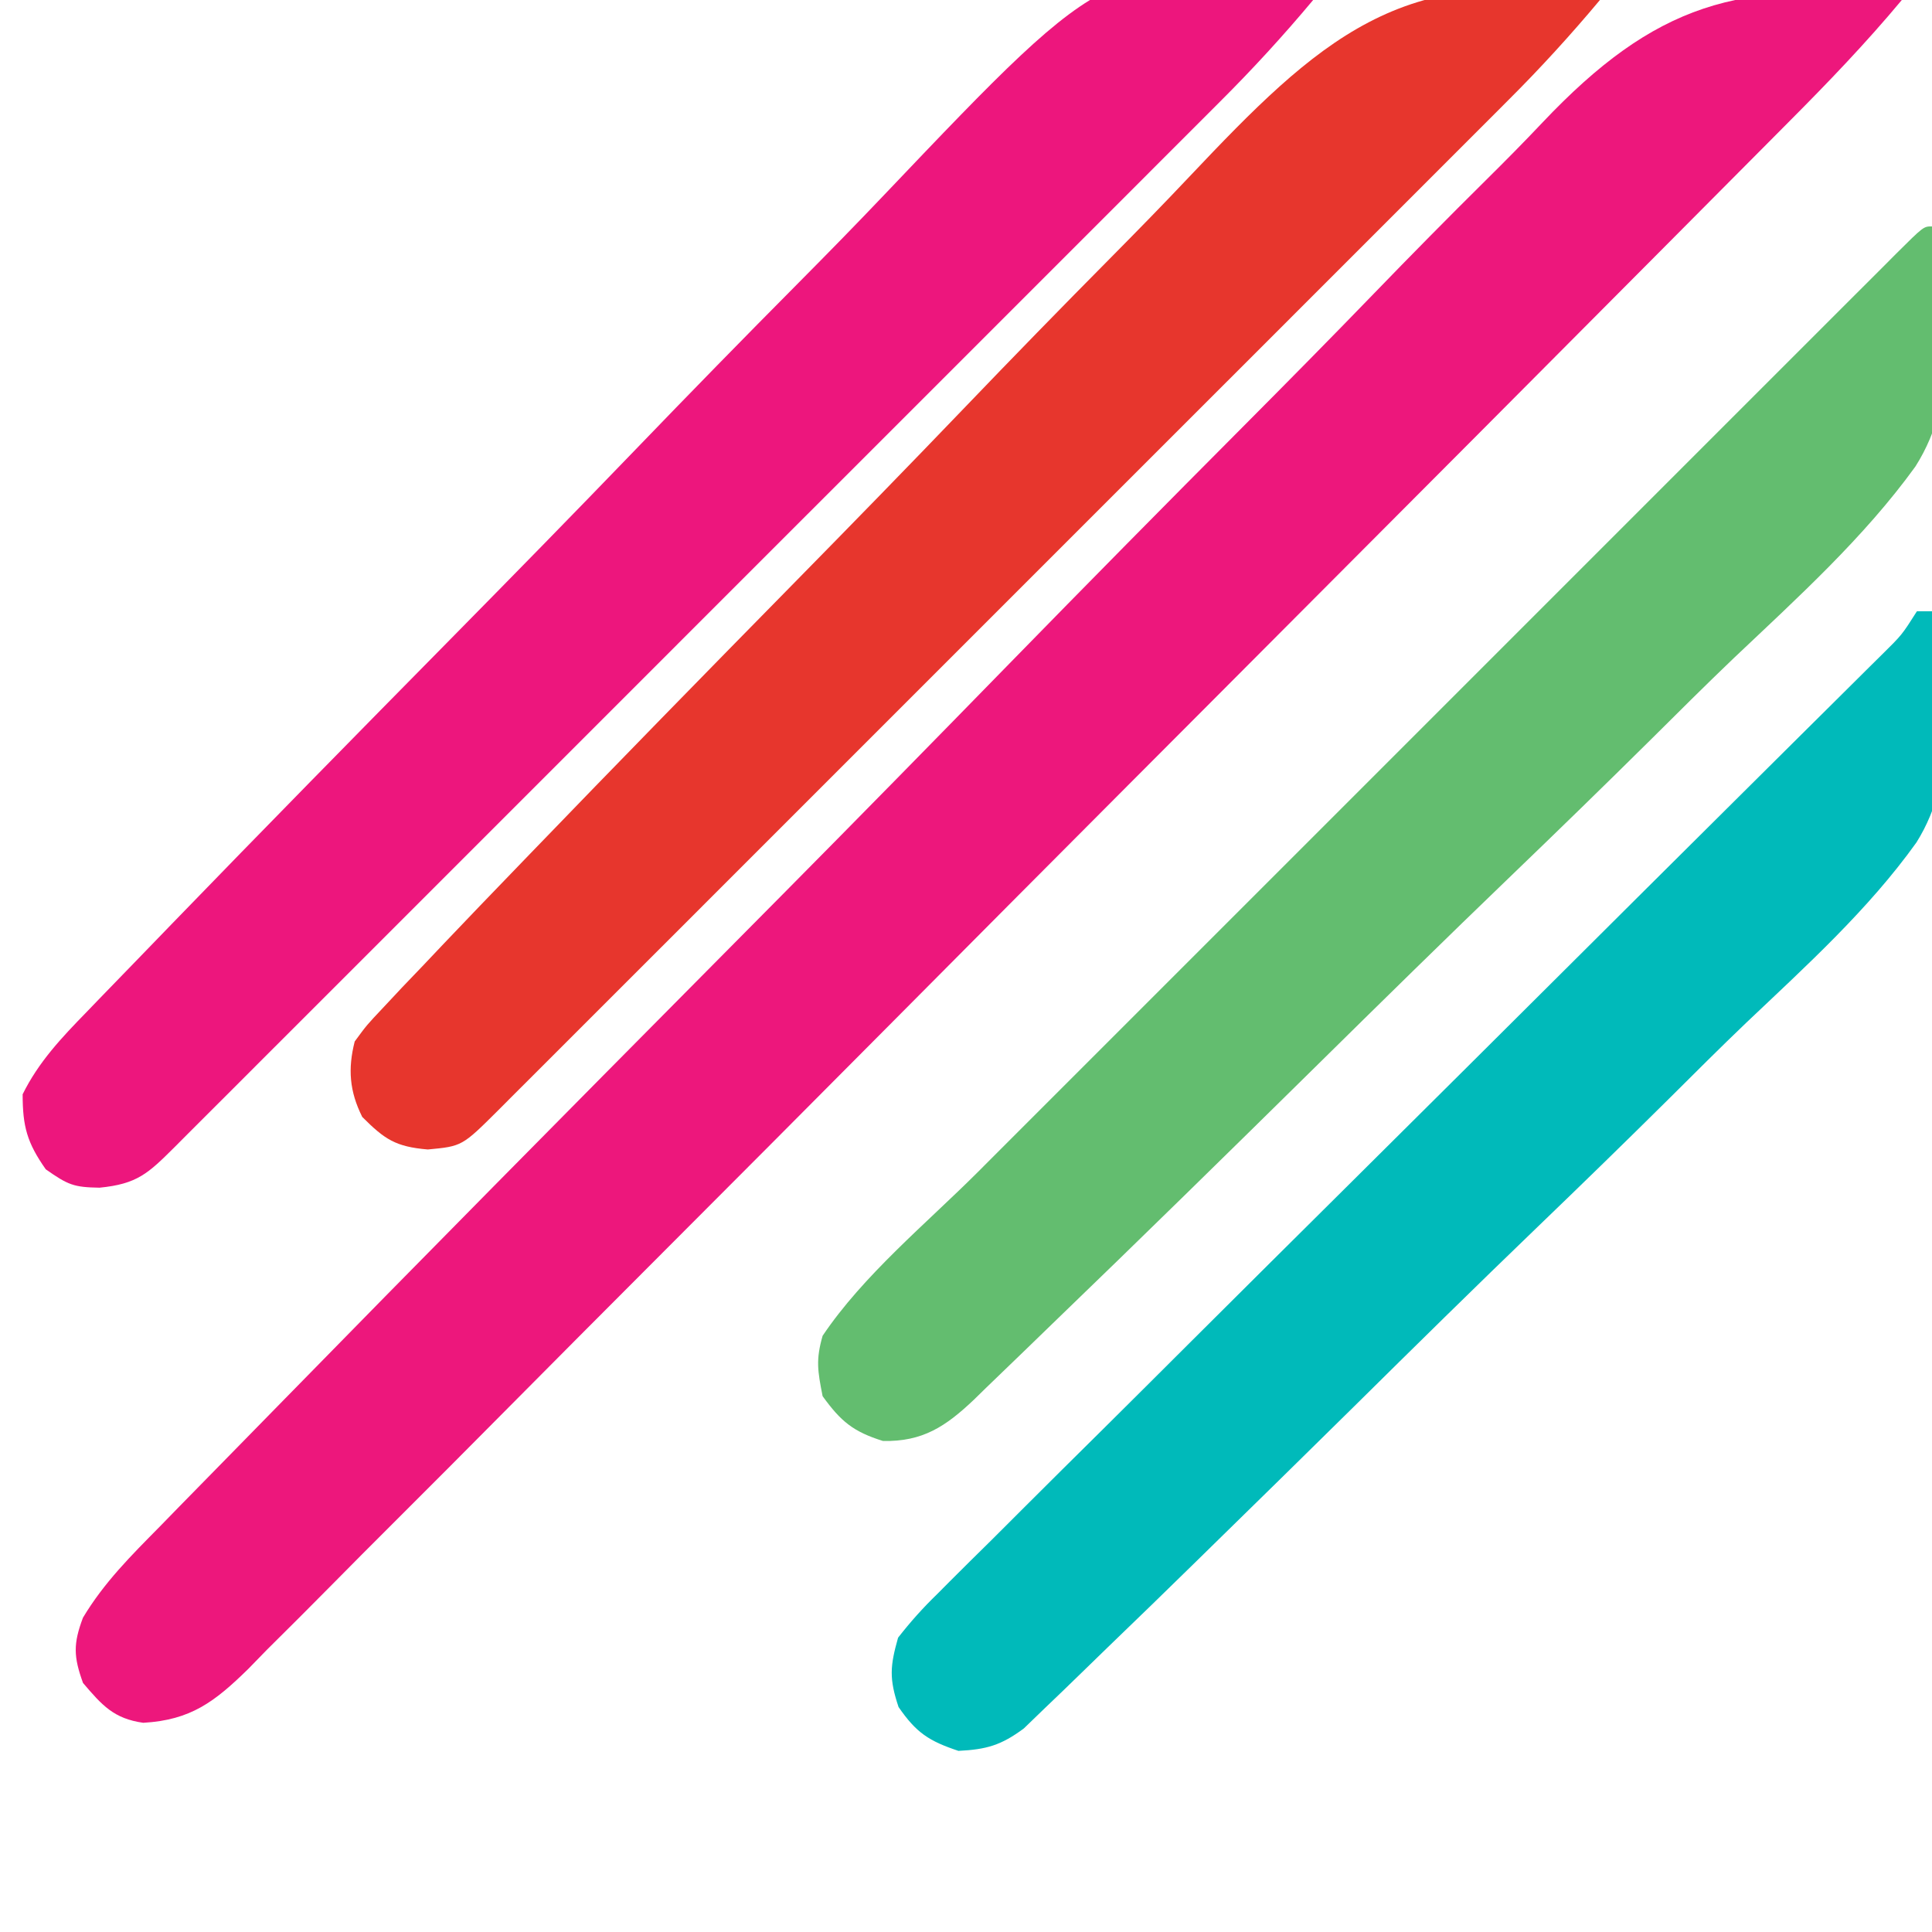
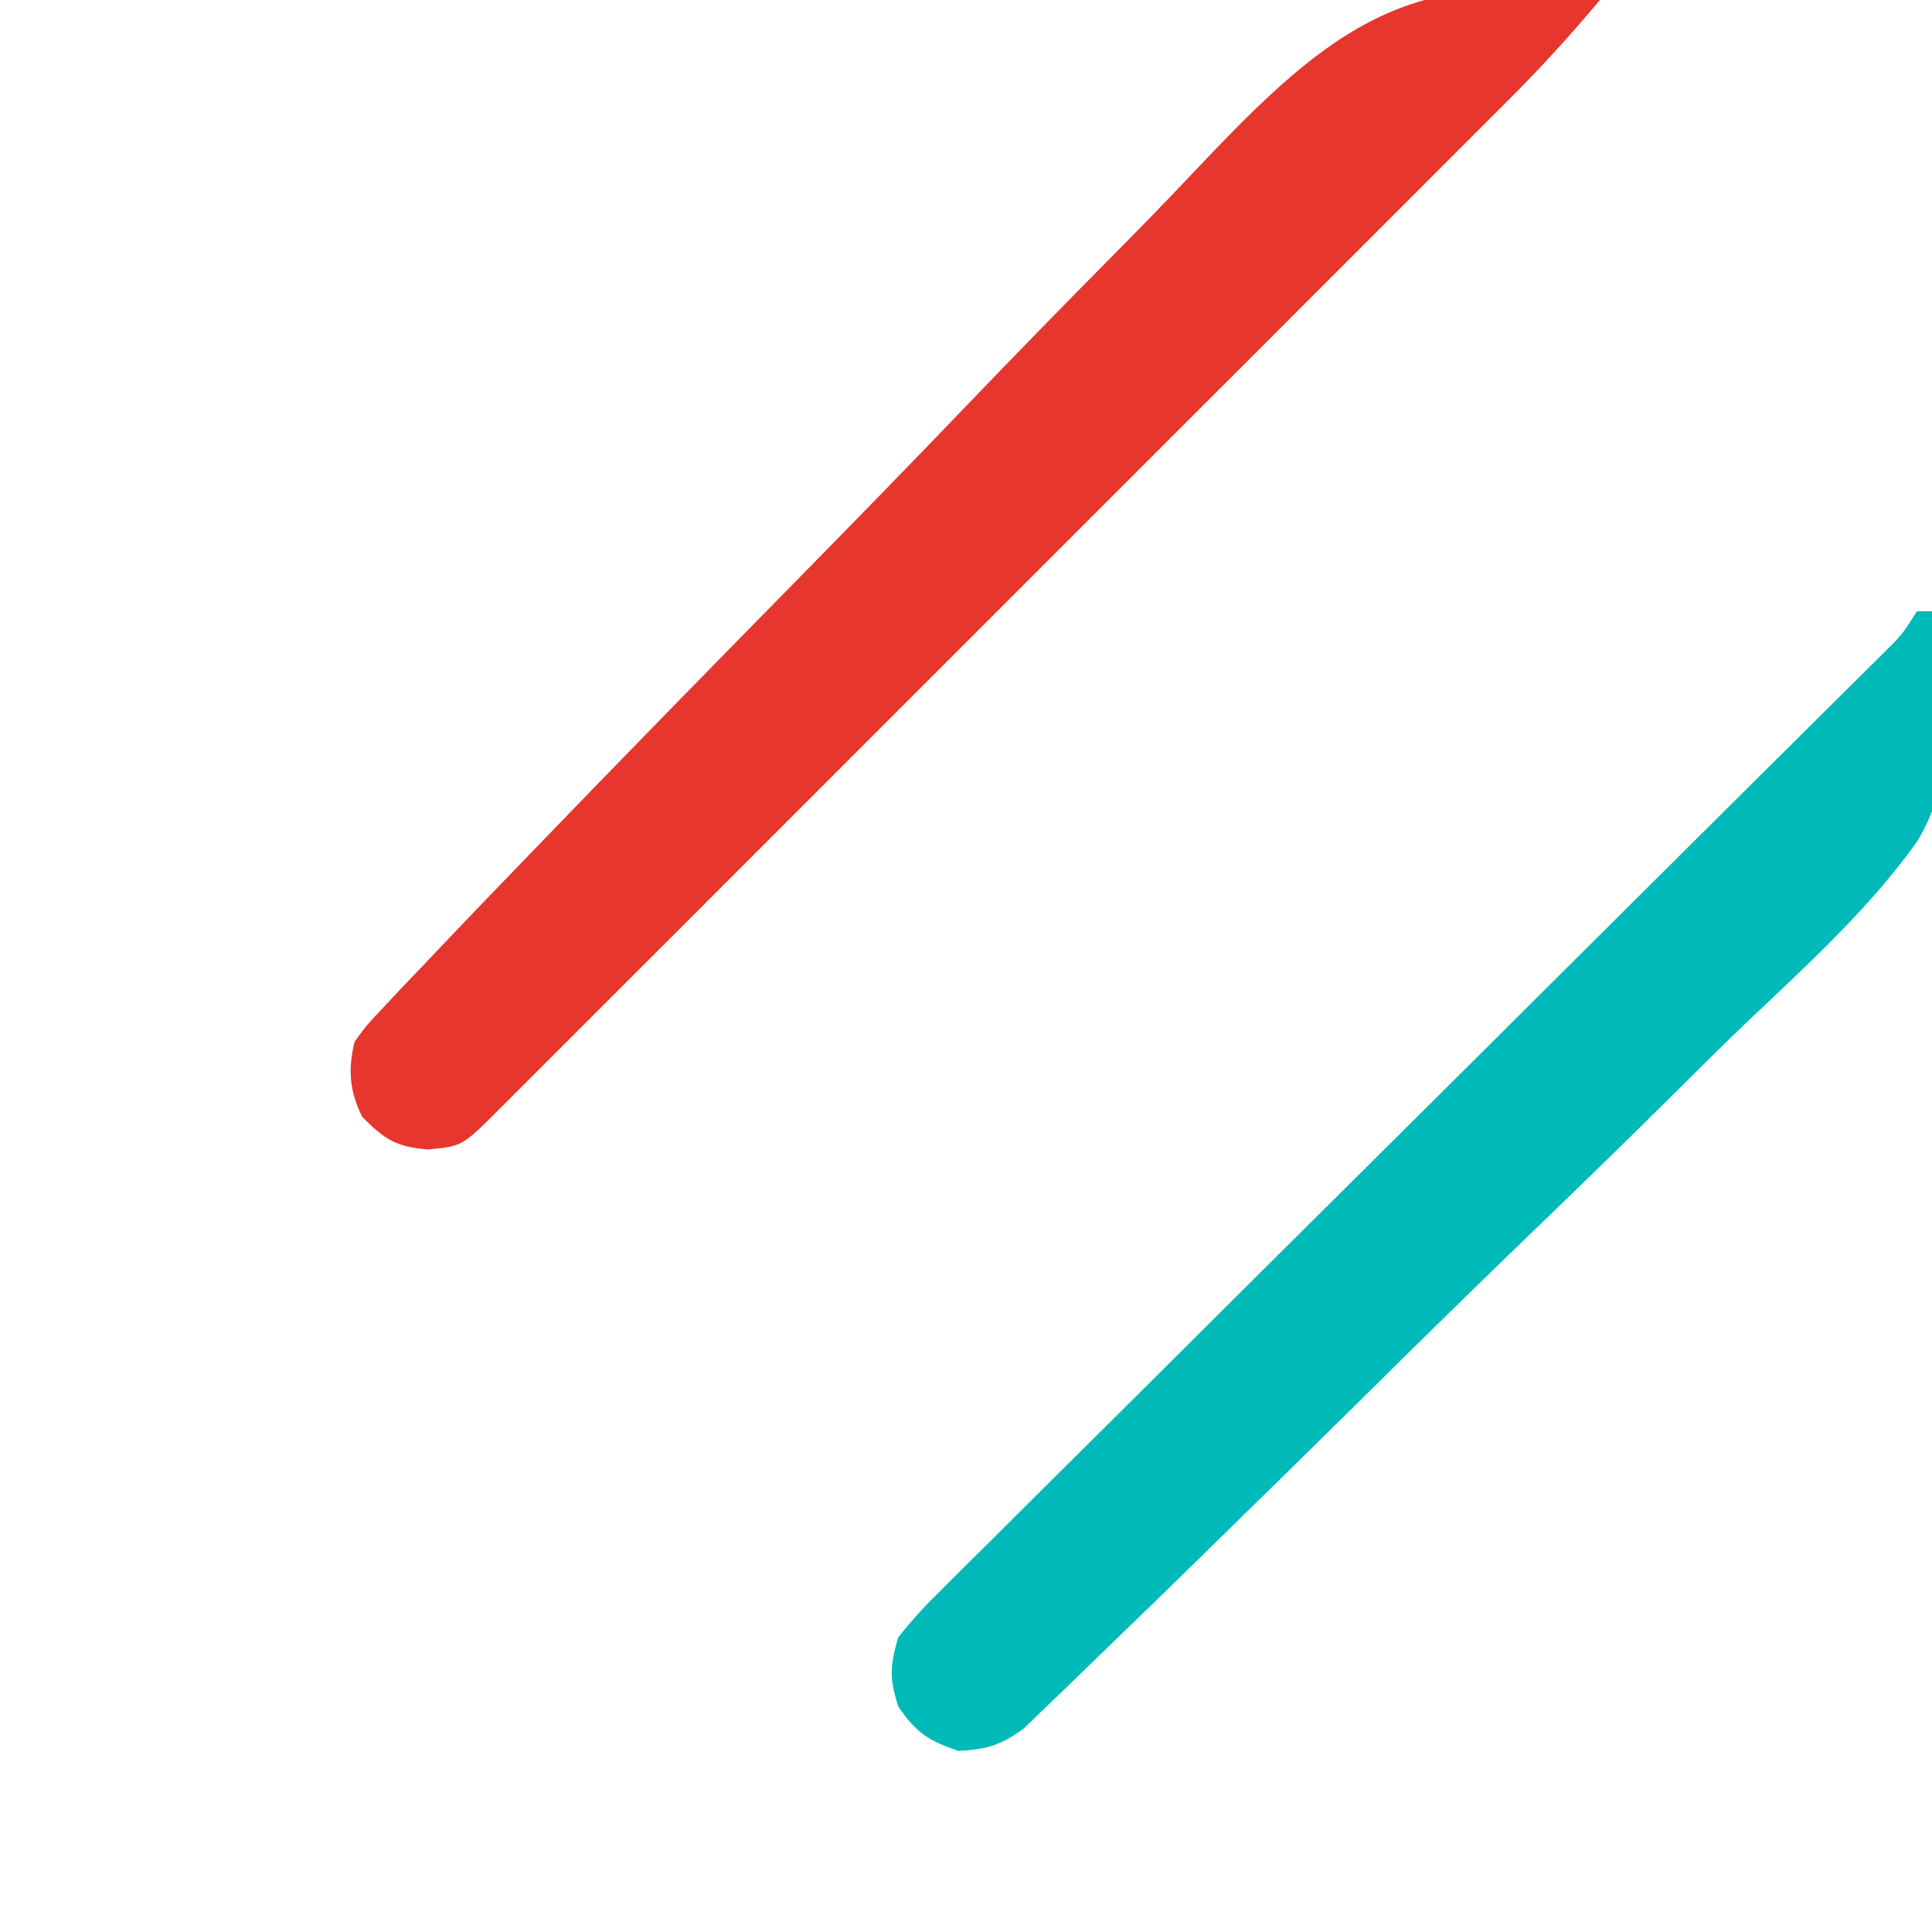
<svg xmlns="http://www.w3.org/2000/svg" version="1.1" width="256" height="256">
-   <path d="M0 0 C-4.735 5.685 -9.791 10.949 -15.013 16.187 C-15.91 17.091 -16.807 17.994 -17.732 18.925 C-20.207 21.418 -22.685 23.908 -25.164 26.397 C-27.293 28.536 -29.421 30.677 -31.548 32.818 C-39.158 40.475 -46.775 48.125 -54.395 55.773 C-54.996 56.377 -55.597 56.981 -56.217 57.603 C-68.167 69.598 -80.121 81.59 -92.08 93.576 C-94.704 96.207 -97.328 98.837 -99.952 101.467 C-100.605 102.121 -101.257 102.775 -101.929 103.448 C-112.507 114.053 -123.071 124.673 -133.628 135.299 C-144.474 146.215 -155.334 157.117 -166.21 168.003 C-172.313 174.114 -178.409 180.231 -184.489 186.365 C-189.662 191.585 -194.848 196.792 -200.053 201.98 C-202.707 204.628 -205.355 207.281 -207.985 209.952 C-210.837 212.849 -213.72 215.713 -216.606 218.575 C-217.432 219.423 -218.257 220.271 -219.108 221.145 C-223.548 225.491 -226.713 227.917 -233.02 228.279 C-236.914 227.73 -238.47 225.972 -241 223 C-242.26 219.517 -242.306 217.817 -241.008 214.354 C-238.216 209.69 -234.623 206.124 -230.817 202.268 C-229.973 201.401 -229.128 200.535 -228.258 199.642 C-225.919 197.244 -223.573 194.853 -221.224 192.465 C-219.208 190.414 -217.198 188.357 -215.188 186.301 C-196.1 166.776 -176.895 147.365 -157.671 127.974 C-155.168 125.449 -152.666 122.924 -150.163 120.398 C-149.23 119.457 -149.23 119.457 -148.278 118.497 C-138.221 108.345 -128.218 98.14 -118.237 87.914 C-107.97 77.398 -97.65 66.935 -87.278 56.522 C-81.464 50.681 -75.674 44.818 -69.945 38.893 C-65.061 33.842 -60.132 28.843 -55.138 23.901 C-52.595 21.383 -50.08 18.848 -47.624 16.245 C-32.822 0.61 -21.427 -2.961 0 0 Z " fill="#ED177C" transform="translate(252,0)" />
-   <path d="M0 0 C-3.932 4.706 -8.021 9.165 -12.365 13.492 C-12.977 14.105 -13.589 14.719 -14.22 15.351 C-16.253 17.389 -18.29 19.423 -20.327 21.457 C-21.793 22.924 -23.259 24.391 -24.724 25.859 C-28.69 29.83 -32.66 33.797 -36.63 37.764 C-40.785 41.917 -44.938 46.072 -49.091 50.227 C-56.06 57.197 -63.031 64.166 -70.002 71.133 C-78.071 79.195 -86.135 87.262 -94.198 95.33 C-101.12 102.257 -108.044 109.181 -114.97 116.105 C-119.107 120.24 -123.243 124.376 -127.378 128.514 C-131.259 132.399 -135.144 136.281 -139.03 140.161 C-140.458 141.589 -141.886 143.017 -143.313 144.446 C-145.254 146.39 -147.198 148.33 -149.143 150.27 C-149.713 150.842 -150.283 151.414 -150.87 152.004 C-154.375 155.491 -155.813 156.883 -160.812 157.375 C-164.23 157.319 -164.975 157.018 -167.938 154.938 C-170.406 151.422 -171 149.286 -171 145 C-168.89 140.717 -165.814 137.469 -162.513 134.084 C-161.958 133.508 -161.404 132.932 -160.832 132.338 C-158.977 130.414 -157.115 128.498 -155.252 126.581 C-153.918 125.201 -152.583 123.821 -151.249 122.441 C-139.049 109.836 -126.758 97.321 -114.443 84.828 C-106.175 76.438 -97.935 68.023 -89.762 59.54 C-82.62 52.127 -75.43 44.766 -68.177 37.461 C-64.346 33.6 -60.543 29.718 -56.796 25.775 C-26.332 -6.229 -26.332 -6.229 0 0 Z " fill="#ED167D" transform="translate(174,0)" />
  <path d="M0 0 C-3.876 4.634 -7.895 9.039 -12.175 13.302 C-12.767 13.895 -13.358 14.488 -13.968 15.1 C-15.932 17.068 -17.9 19.033 -19.868 20.998 C-21.285 22.415 -22.701 23.834 -24.117 25.252 C-27.949 29.088 -31.784 32.922 -35.62 36.755 C-39.635 40.767 -43.648 44.782 -47.661 48.797 C-54.394 55.532 -61.13 62.265 -67.866 68.997 C-75.662 76.787 -83.453 84.58 -91.243 92.376 C-97.932 99.069 -104.623 105.76 -111.315 112.45 C-115.312 116.446 -119.309 120.442 -123.304 124.44 C-127.054 128.193 -130.807 131.944 -134.562 135.693 C-135.942 137.072 -137.322 138.452 -138.7 139.833 C-140.576 141.711 -142.454 143.586 -144.333 145.46 C-145.159 146.289 -145.159 146.289 -146.001 147.135 C-150.776 151.884 -150.776 151.884 -155.312 152.312 C-159.575 151.951 -161.02 150.98 -164 148 C-165.701 144.599 -165.92 141.622 -165 138 C-163.404 135.826 -163.404 135.826 -161.231 133.524 C-159.998 132.206 -159.998 132.206 -158.74 130.861 C-157.836 129.917 -156.932 128.973 -156 128 C-155.069 127.017 -154.138 126.034 -153.207 125.05 C-150.047 121.721 -146.861 118.417 -143.673 115.115 C-143.079 114.499 -142.486 113.884 -141.875 113.25 C-130.199 101.137 -118.437 89.109 -106.644 77.111 C-99.158 69.492 -91.7 61.847 -84.305 54.138 C-77.825 47.382 -71.296 40.678 -64.705 34.03 C-61.229 30.52 -57.781 26.992 -54.39 23.399 C-37.471 5.512 -26.038 -5.472 0 0 Z " fill="#E7362D" transform="translate(212,0)" />
-   <path d="M0 0 C2.271 10.419 3.796 22.41 -2.204 31.823 C-9.028 41.27 -17.862 49.242 -26.288 57.226 C-29.994 60.766 -33.62 64.386 -37.256 67.997 C-43.357 74.036 -49.507 80.022 -55.695 85.972 C-64.421 94.363 -73.059 102.843 -81.679 111.344 C-93.234 122.73 -104.816 134.09 -116.496 145.347 C-117.756 146.563 -119.013 147.781 -120.268 149.002 C-121.98 150.667 -123.701 152.322 -125.425 153.975 C-125.921 154.459 -126.416 154.944 -126.926 155.444 C-130.685 159.015 -133.744 161.047 -139 160.938 C-142.947 159.704 -144.575 158.353 -147 155 C-147.668 151.605 -147.908 150.181 -147 147 C-141.595 138.962 -133.301 132.16 -126.461 125.332 C-125.092 123.962 -123.724 122.591 -122.355 121.22 C-118.657 117.518 -114.957 113.819 -111.255 110.121 C-107.38 106.248 -103.507 102.372 -99.633 98.498 C-93.137 92 -86.639 85.504 -80.14 79.009 C-72.616 71.491 -65.096 63.97 -57.579 56.446 C-51.123 49.986 -44.665 43.527 -38.205 37.07 C-34.347 33.214 -30.49 29.357 -26.634 25.498 C-23.017 21.877 -19.397 18.259 -15.775 14.643 C-14.442 13.312 -13.111 11.98 -11.78 10.648 C-9.972 8.837 -8.162 7.03 -6.35 5.223 C-5.817 4.688 -5.284 4.152 -4.735 3.601 C-1.114 0 -1.114 0 0 0 Z " fill="#63BD6F" transform="translate(256,30)" />
  <path d="M0 0 C0.66 0 1.32 0 2 0 C4.105 9.988 5.627 21.591 -0.065 30.633 C-6.434 39.539 -14.729 47.039 -22.64 54.542 C-26.116 57.866 -29.515 61.266 -32.925 64.658 C-38.647 70.329 -44.416 75.948 -50.222 81.533 C-58.409 89.409 -66.501 97.378 -74.58 105.365 C-80.871 111.577 -87.188 117.762 -93.508 123.945 C-94.183 124.607 -94.859 125.269 -95.554 125.95 C-99.432 129.748 -103.322 133.531 -107.234 137.293 C-108.416 138.434 -109.594 139.578 -110.768 140.727 C-112.37 142.294 -113.987 143.845 -115.609 145.392 C-116.51 146.263 -117.412 147.134 -118.341 148.031 C-121.361 150.267 -123.274 150.81 -127 151 C-130.918 149.694 -132.587 148.6 -134.938 145.188 C-136.191 141.426 -136.071 139.799 -135 136 C-133.321 133.856 -131.735 132.083 -129.799 130.205 C-128.978 129.378 -128.978 129.378 -128.141 128.535 C-126.306 126.695 -124.454 124.873 -122.602 123.05 C-121.282 121.733 -119.963 120.415 -118.645 119.096 C-115.066 115.519 -111.471 111.958 -107.873 108.399 C-104.114 104.675 -100.369 100.936 -96.624 97.199 C-89.527 90.123 -82.417 83.059 -75.303 76 C-64.852 65.628 -54.419 55.24 -43.987 44.85 C-42.45 43.319 -40.913 41.789 -39.376 40.258 C-38.626 39.511 -37.877 38.764 -37.104 37.995 C-32.635 33.544 -28.161 29.097 -23.685 24.654 C-20.906 21.895 -18.129 19.135 -15.353 16.374 C-14.061 15.091 -12.768 13.808 -11.474 12.526 C-9.714 10.782 -7.957 9.035 -6.201 7.287 C-5.683 6.776 -5.165 6.264 -4.632 5.737 C-1.981 3.122 -1.981 3.122 0 0 Z " fill="#00BABA" transform="translate(254,81)" />
</svg>